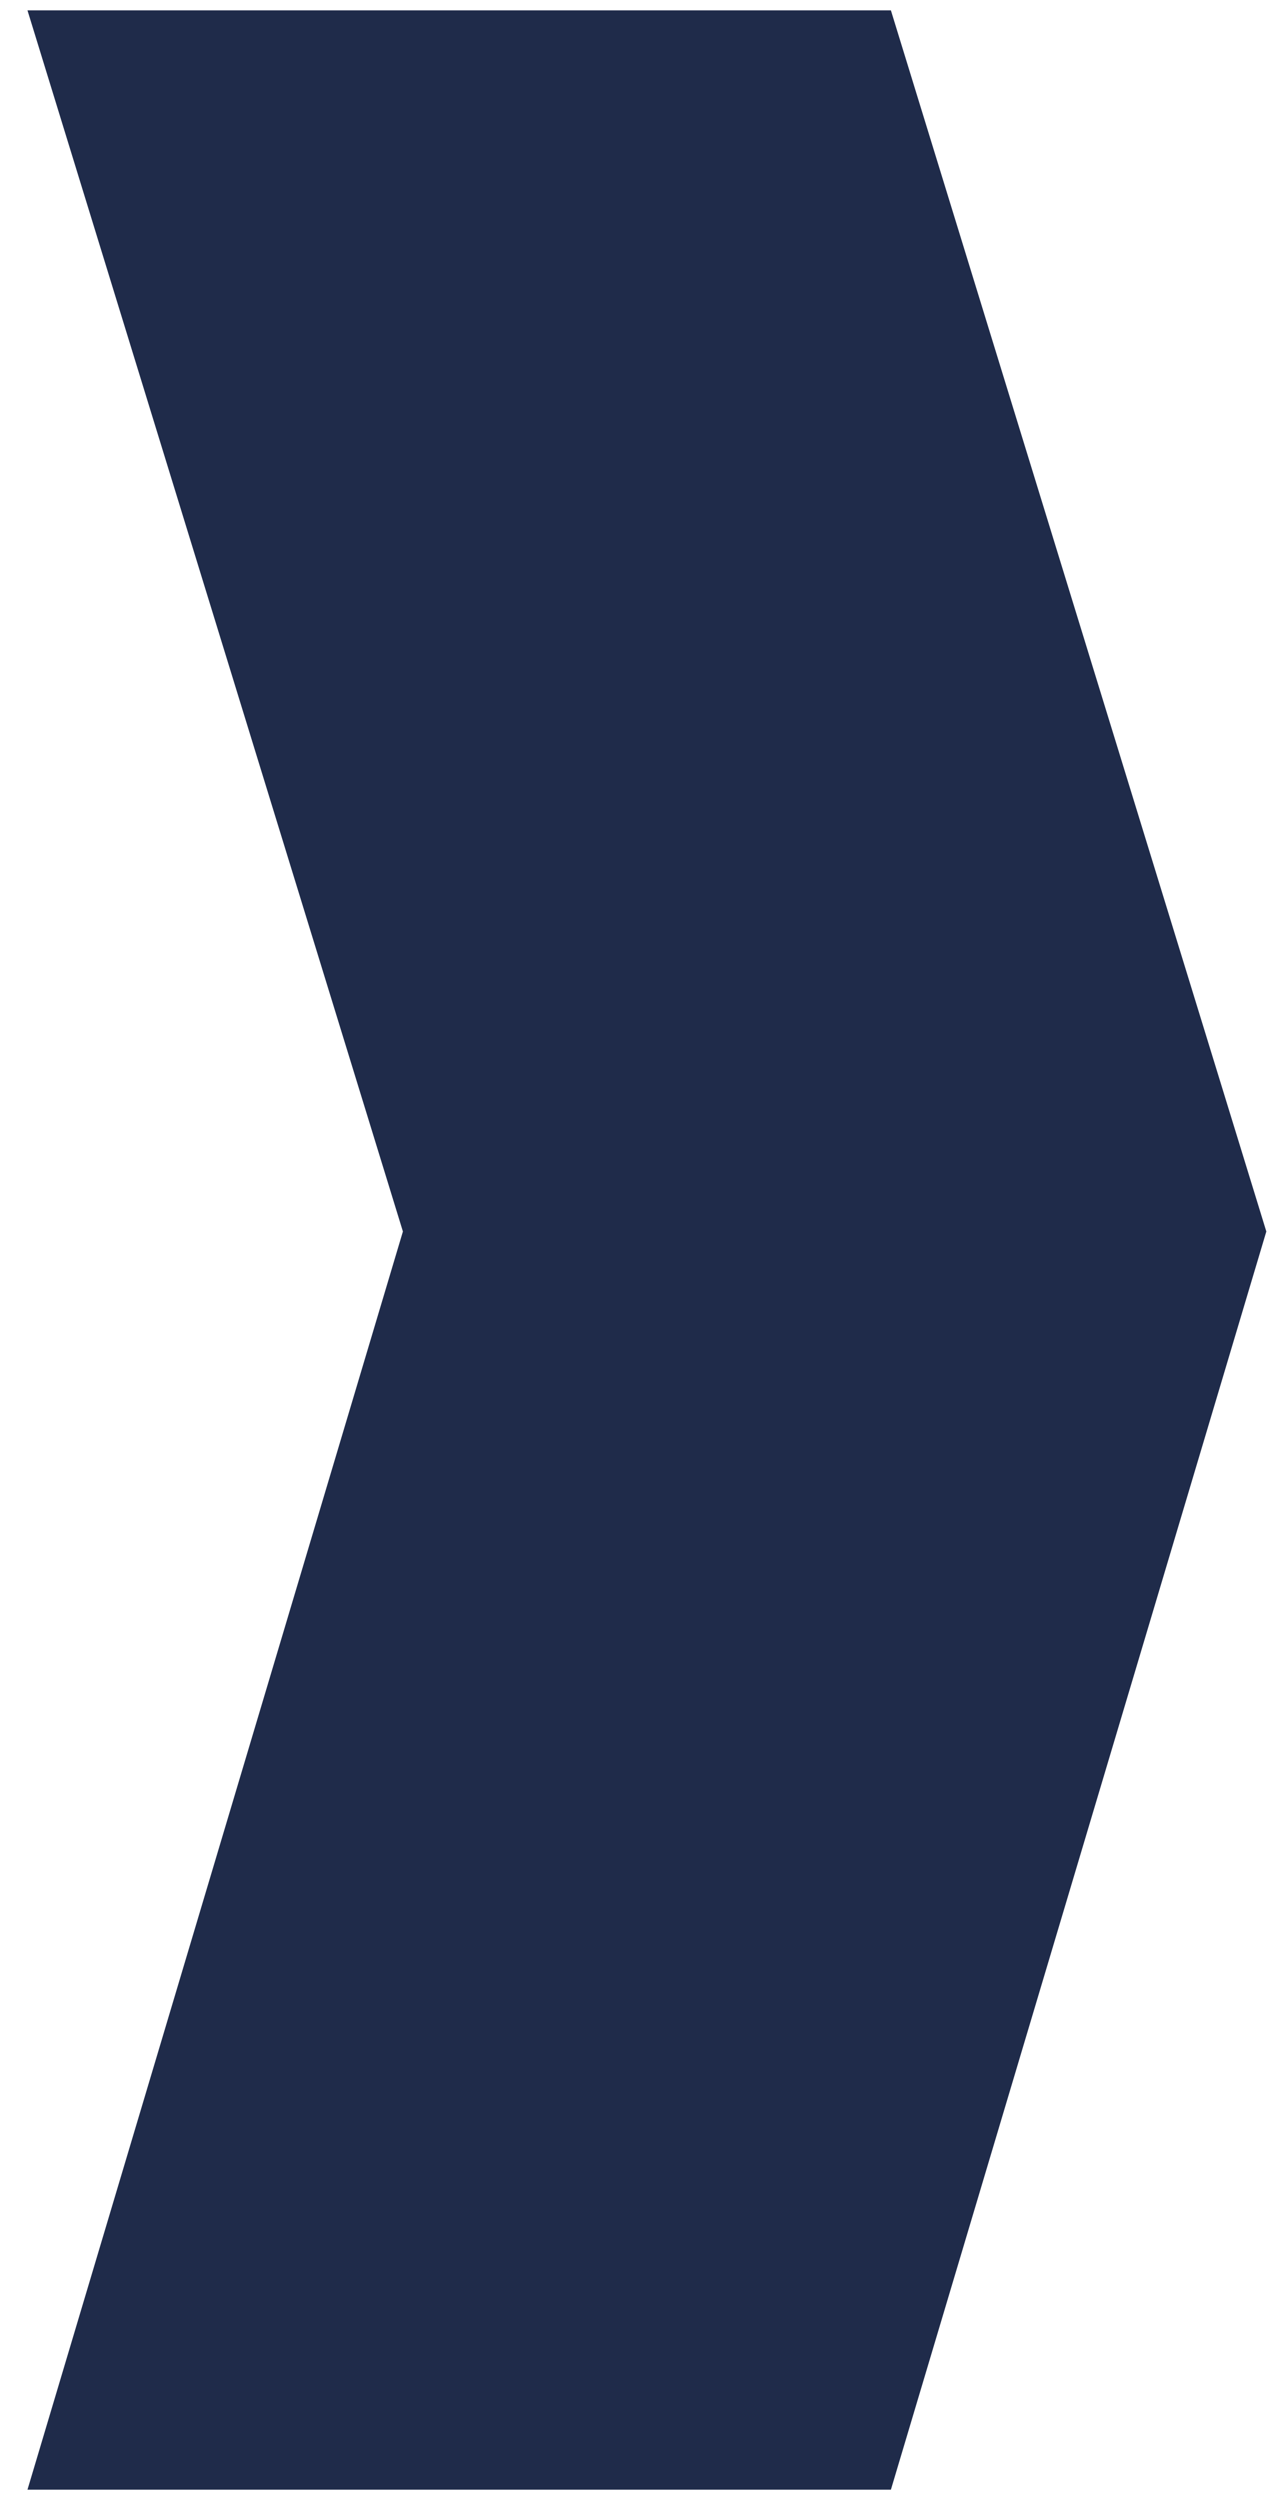
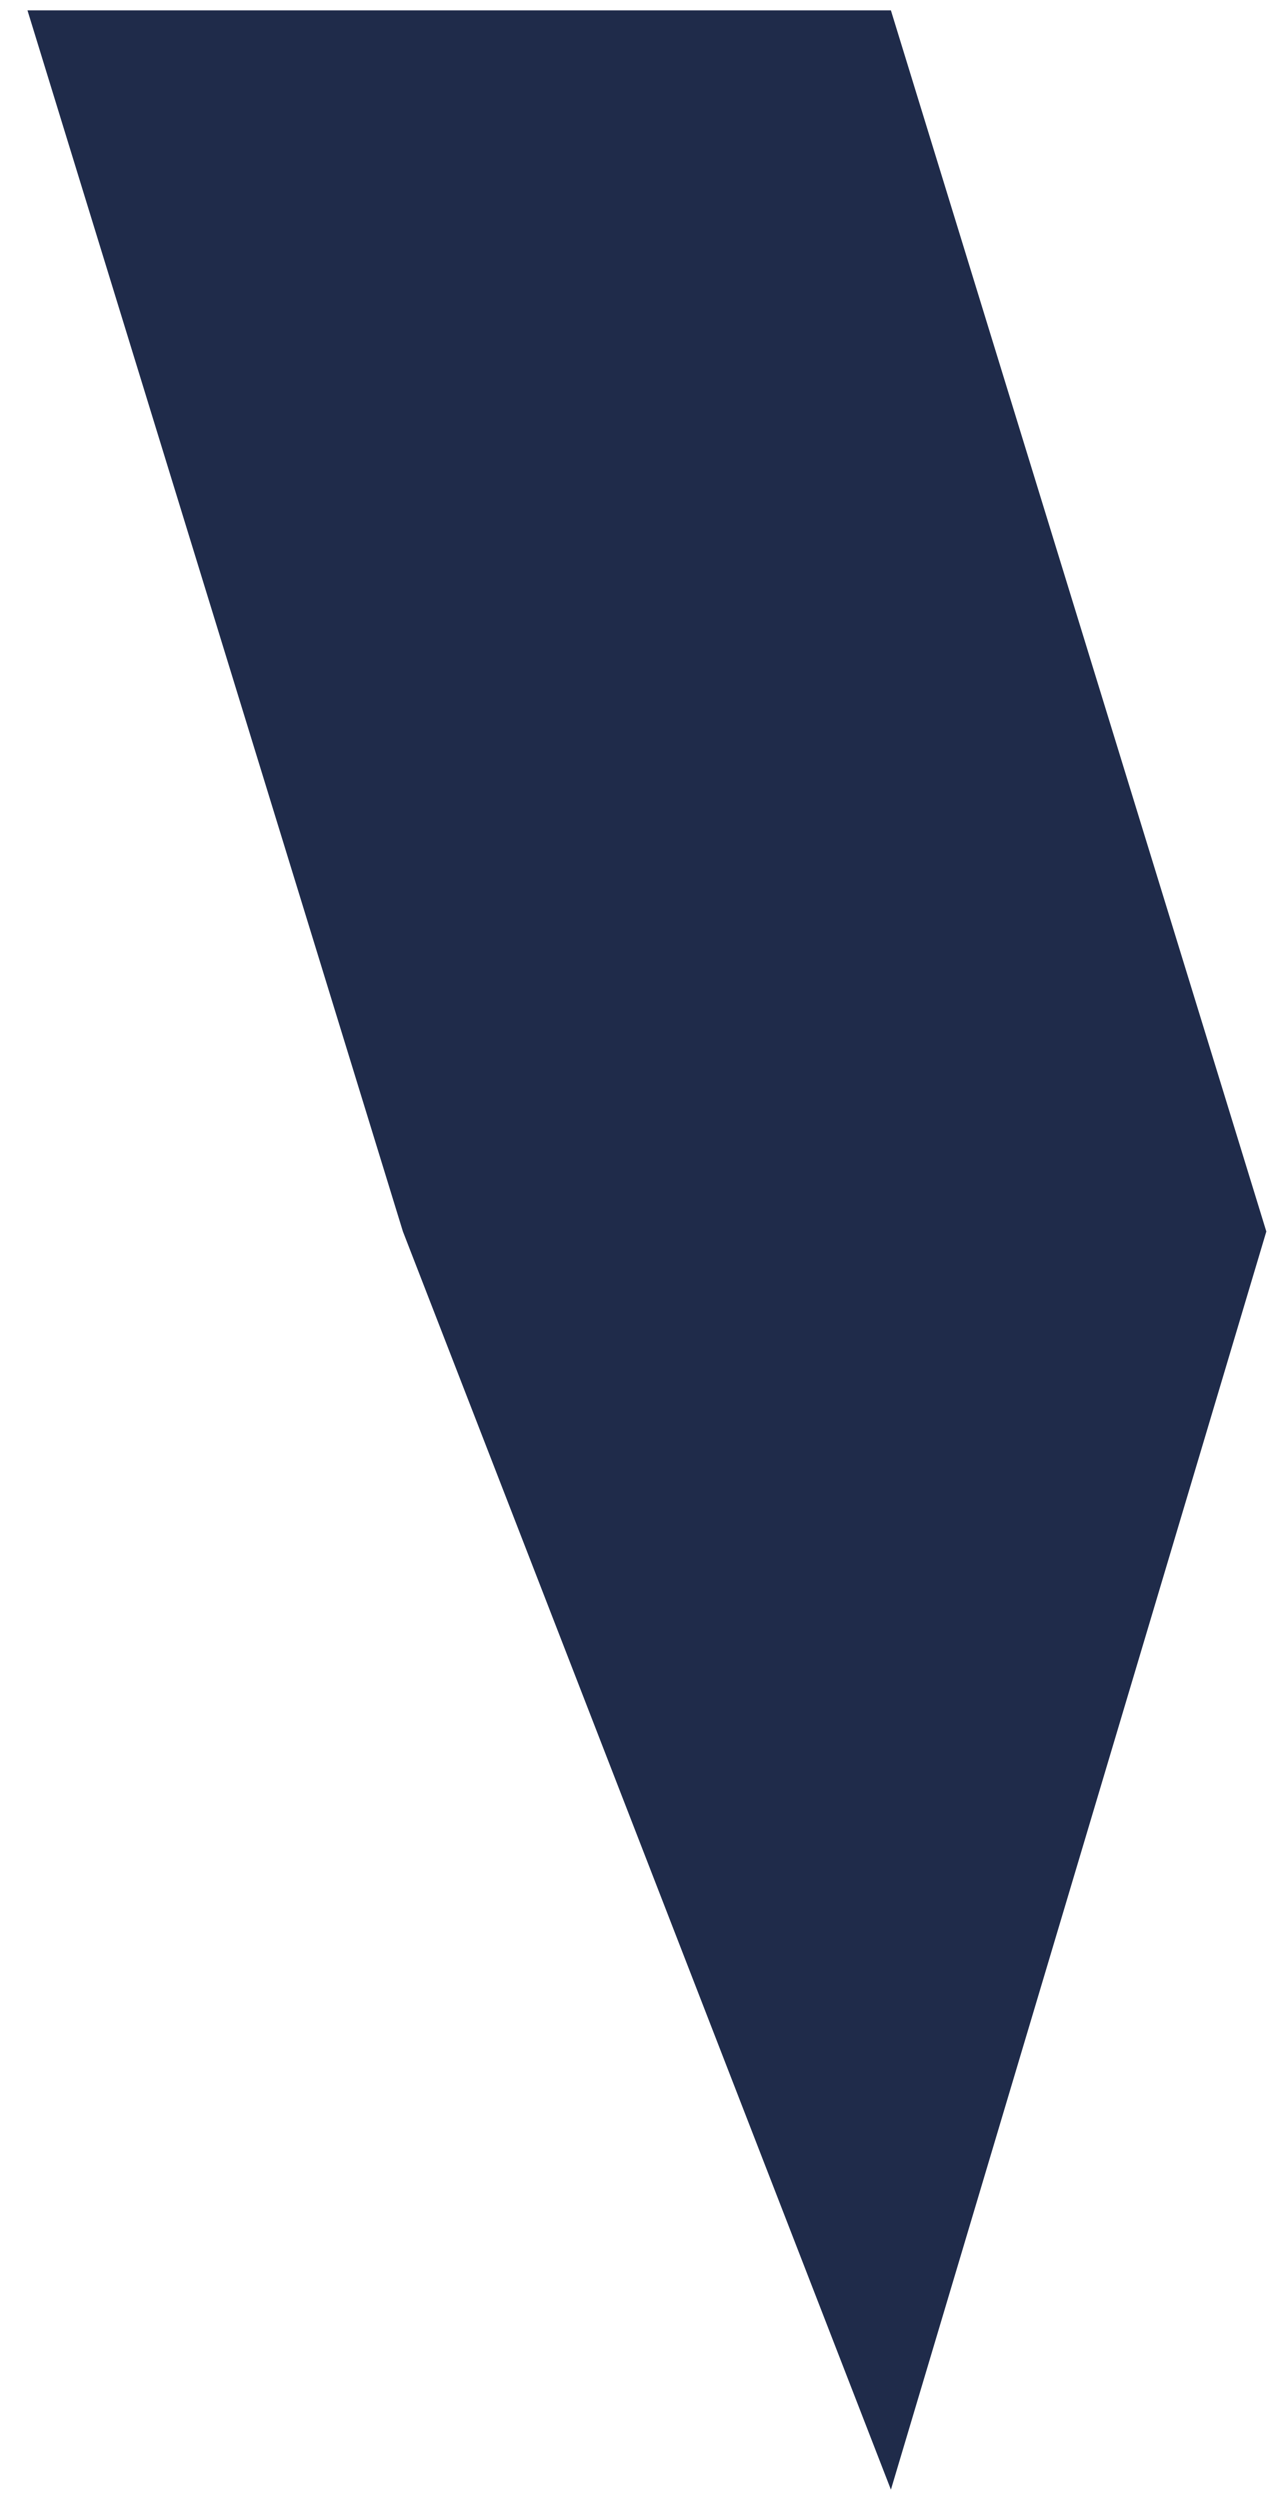
<svg xmlns="http://www.w3.org/2000/svg" width="17" height="33" viewBox="0 0 17 33" fill="none">
-   <path d="M5.322 16.256L0.363 32.864L11.768 32.864L16.727 16.256L11.768 0.137L0.363 0.137L5.322 16.256Z" fill="#1F2B4A" />
+   <path d="M5.322 16.256L11.768 32.864L16.727 16.256L11.768 0.137L0.363 0.137L5.322 16.256Z" fill="#1F2B4A" />
</svg>